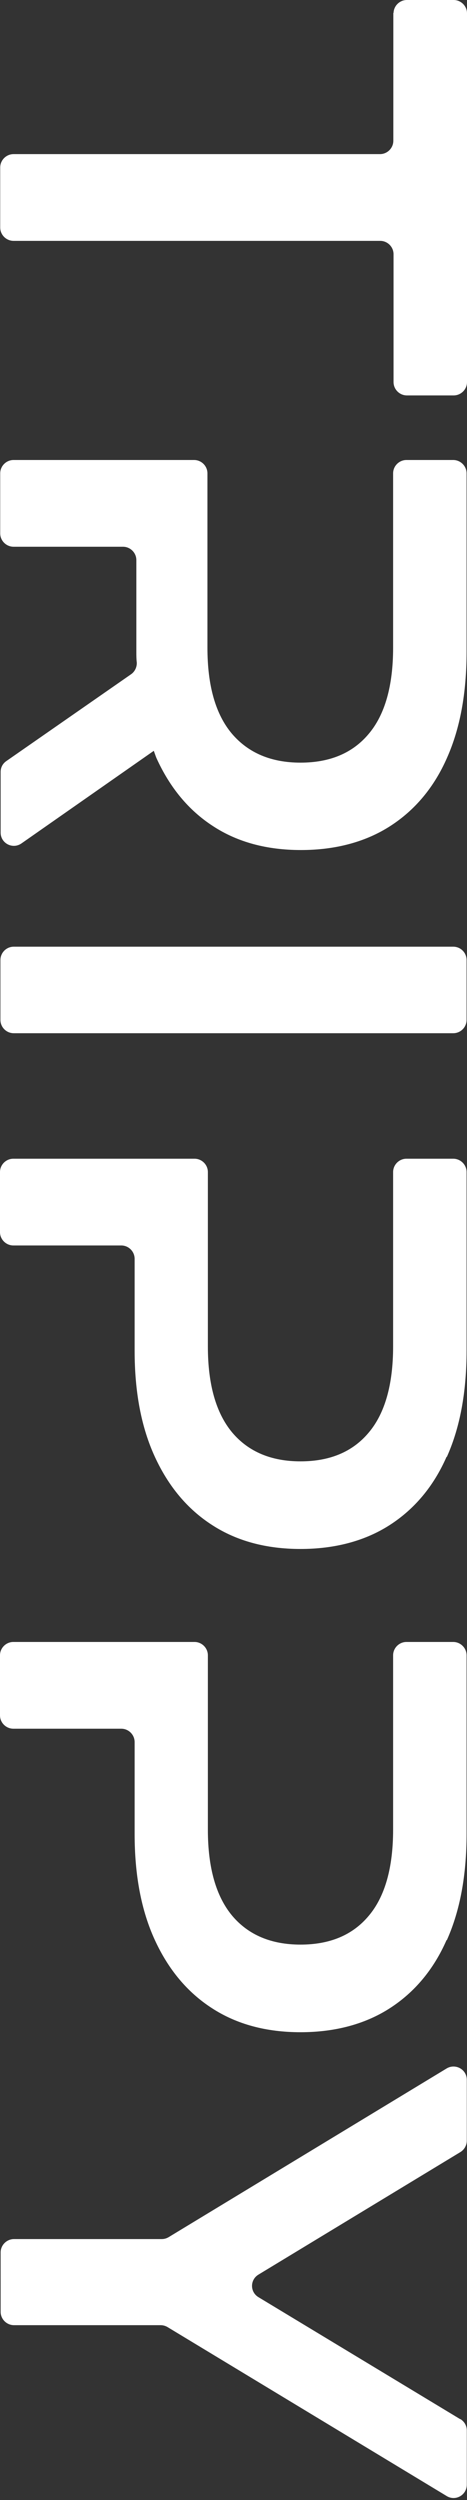
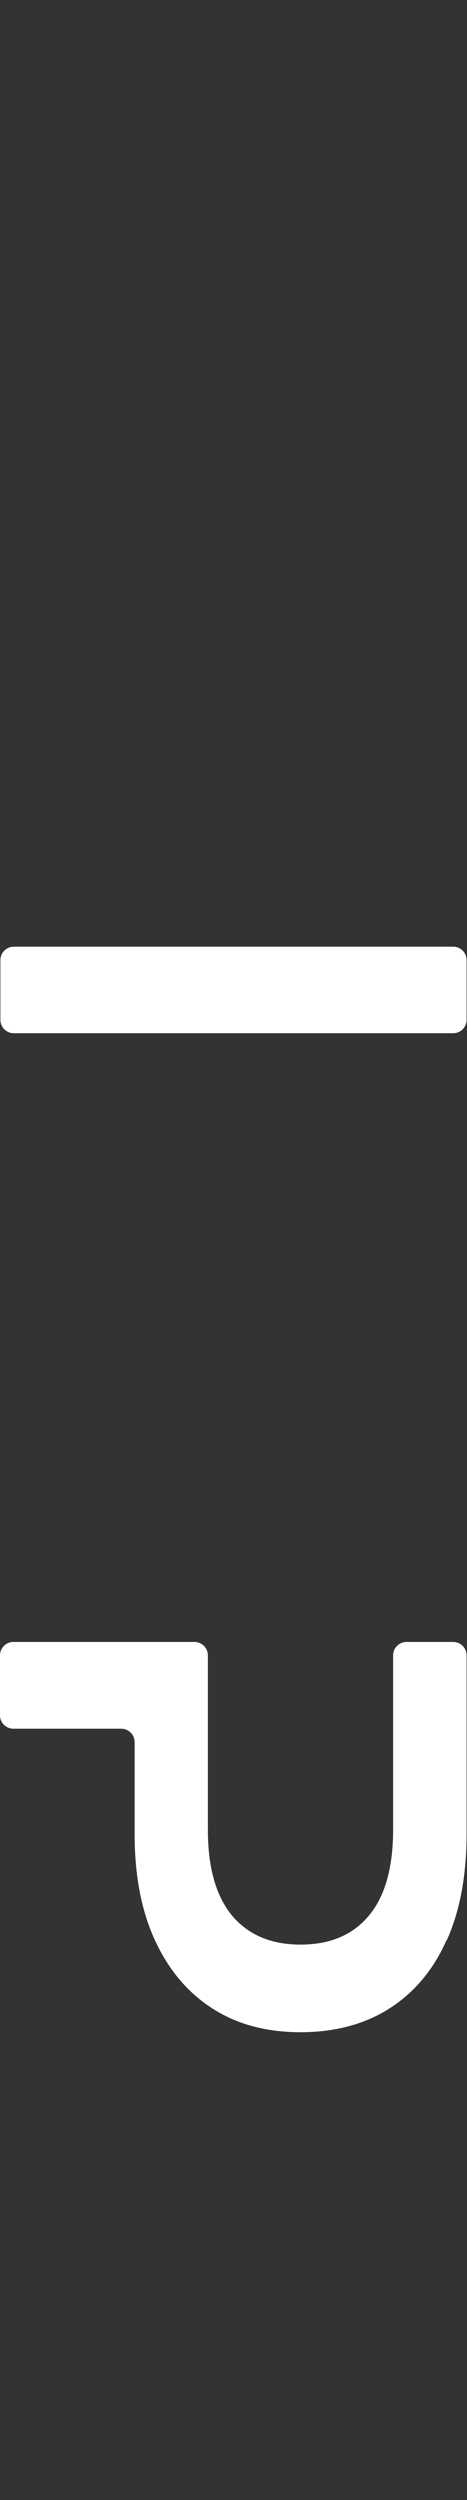
<svg xmlns="http://www.w3.org/2000/svg" width="160" height="855" viewBox="0 0 160 855" fill="none">
  <rect x="0" y="0" width="160" height="855" fill="#333333" stroke="none" />
-   <path d="M134.76 4.417L134.76 48.144C134.76 50.647 132.694 52.708 130.185 52.708L4.649 52.708C2.14 52.708 0.074 54.77 0.074 57.272L0.074 77.811C0.074 80.314 2.14 82.375 4.649 82.375L130.258 82.375C132.768 82.375 134.834 84.436 134.834 86.939L134.834 130.667C134.834 133.169 136.9 135.231 139.41 135.231L155.424 135.231C157.934 135.231 160 133.169 160 130.667L160 4.564C160 2.061 157.934 -9.03259e-08 155.424 -2.00008e-07L139.41 -9.00035e-07C136.9 -1.00972e-06 134.834 2.061 134.834 4.564L134.834 4.417L134.76 4.417Z" fill="white" />
-   <path d="M53.579 259.198C58.155 269.283 64.576 277.087 72.989 282.534C81.329 287.982 91.365 290.705 103.1 290.705C114.834 290.705 125.166 287.982 133.653 282.534C142.14 277.087 148.709 269.283 153.137 259.198C157.638 249.113 159.852 237.04 159.852 222.906L159.852 161.879C159.852 159.376 157.786 157.315 155.277 157.315L139.262 157.315C136.753 157.315 134.686 159.376 134.686 161.879L134.686 221.507C134.686 234.537 131.882 244.402 126.347 250.953C120.812 257.579 112.989 260.818 102.952 260.818C92.915 260.818 85.092 257.505 79.484 250.953C73.875 244.328 71.07 234.537 71.07 221.507L71.07 161.879C71.07 159.376 69.004 157.315 66.495 157.315L4.65 157.315C2.14 157.315 0.074 159.376 0.074 161.879L0.074 182.418C0.074 184.921 2.14 186.982 4.65 186.982L42.14 186.982C44.65 186.982 46.716 189.043 46.716 191.546L46.716 222.98C46.716 224.231 46.716 225.409 46.864 226.587C46.937 228.133 46.199 229.679 44.945 230.562L2.14 260.302C0.886 261.186 0.221 262.511 0.221 263.983L0.221 284.743C0.221 288.423 4.354 290.558 7.38 288.423L52.694 256.769C52.989 257.579 53.284 258.462 53.579 259.198Z" fill="white" />
  <path d="M159.852 348.788L159.852 328.323C159.852 325.802 157.804 323.759 155.277 323.759L4.723 323.759C2.196 323.759 0.148 325.802 0.148 328.323L0.148 348.788C0.148 351.308 2.196 353.352 4.723 353.352L155.277 353.352C157.804 353.352 159.852 351.308 159.852 348.788Z" fill="white" />
-   <path d="M153.137 498.152C157.638 488.067 159.852 475.994 159.852 461.86L159.852 400.833C159.852 398.33 157.786 396.269 155.277 396.269L139.262 396.269C136.753 396.269 134.686 398.33 134.686 400.833L134.686 460.461C134.686 473.491 131.882 483.356 126.347 489.907C120.812 496.533 112.989 499.772 102.952 499.772C92.915 499.772 85.092 496.459 79.557 489.907C74.022 483.282 71.218 473.491 71.218 460.461L71.218 400.833C71.218 398.33 69.151 396.269 66.642 396.269L4.576 396.269C2.067 396.269 7.62038e-05 398.33 7.60944e-05 400.833L7.51967e-05 421.372C7.50873e-05 423.875 2.067 425.936 4.576 425.936L41.55 425.936C44.059 425.936 46.126 427.997 46.126 430.5L46.126 461.934C46.126 476.068 48.413 488.141 53.063 498.226C57.712 508.311 64.207 516.114 72.694 521.562C81.107 527.009 91.218 529.733 102.952 529.733C114.686 529.733 125.019 527.009 133.506 521.562C141.993 516.114 148.561 508.311 152.989 498.226L153.137 498.226L153.137 498.152Z" fill="white" />
  <path d="M153.137 663.418C157.638 653.333 159.852 641.26 159.852 627.126L159.852 566.099C159.852 563.596 157.786 561.535 155.277 561.535L139.262 561.535C136.753 561.535 134.686 563.596 134.686 566.099L134.686 625.727C134.686 638.757 131.882 648.621 126.347 655.173C120.812 661.798 112.989 665.037 102.952 665.037C92.915 665.037 85.092 661.725 79.557 655.173C74.022 648.548 71.218 638.757 71.218 625.727L71.218 566.099C71.218 563.596 69.151 561.535 66.642 561.535L4.576 561.535C2.067 561.535 7.62038e-05 563.596 7.60944e-05 566.099L7.51967e-05 586.638C7.50873e-05 589.14 2.067 591.202 4.576 591.202L41.55 591.202C44.059 591.202 46.126 593.263 46.126 595.766L46.126 627.199C46.126 641.333 48.413 653.406 53.063 663.492C57.712 673.577 64.207 681.38 72.694 686.828C81.107 692.275 91.218 694.999 102.952 694.999C114.686 694.999 125.019 692.275 133.506 686.828C141.993 681.38 148.561 673.577 152.989 663.492L153.137 663.492L153.137 663.418Z" fill="white" />
-   <path d="M157.712 827.358L88.561 785.619C85.609 783.852 85.609 779.656 88.561 777.889L157.712 736.002C159.04 735.192 159.926 733.72 159.926 732.101L159.926 711.268C159.926 707.734 156.088 705.599 153.063 707.366L57.786 765.08C57.048 765.522 56.236 765.743 55.424 765.743L4.797 765.743C2.288 765.743 0.221 767.804 0.221 770.307L0.221 790.625C0.221 793.127 2.288 795.189 4.797 795.189L55.055 795.189C55.867 795.189 56.679 795.409 57.417 795.851L153.063 853.639C156.088 855.479 159.926 853.271 159.926 849.737L159.926 831.186C159.926 829.567 159.114 828.168 157.712 827.285L157.712 827.358Z" fill="white" />
</svg>